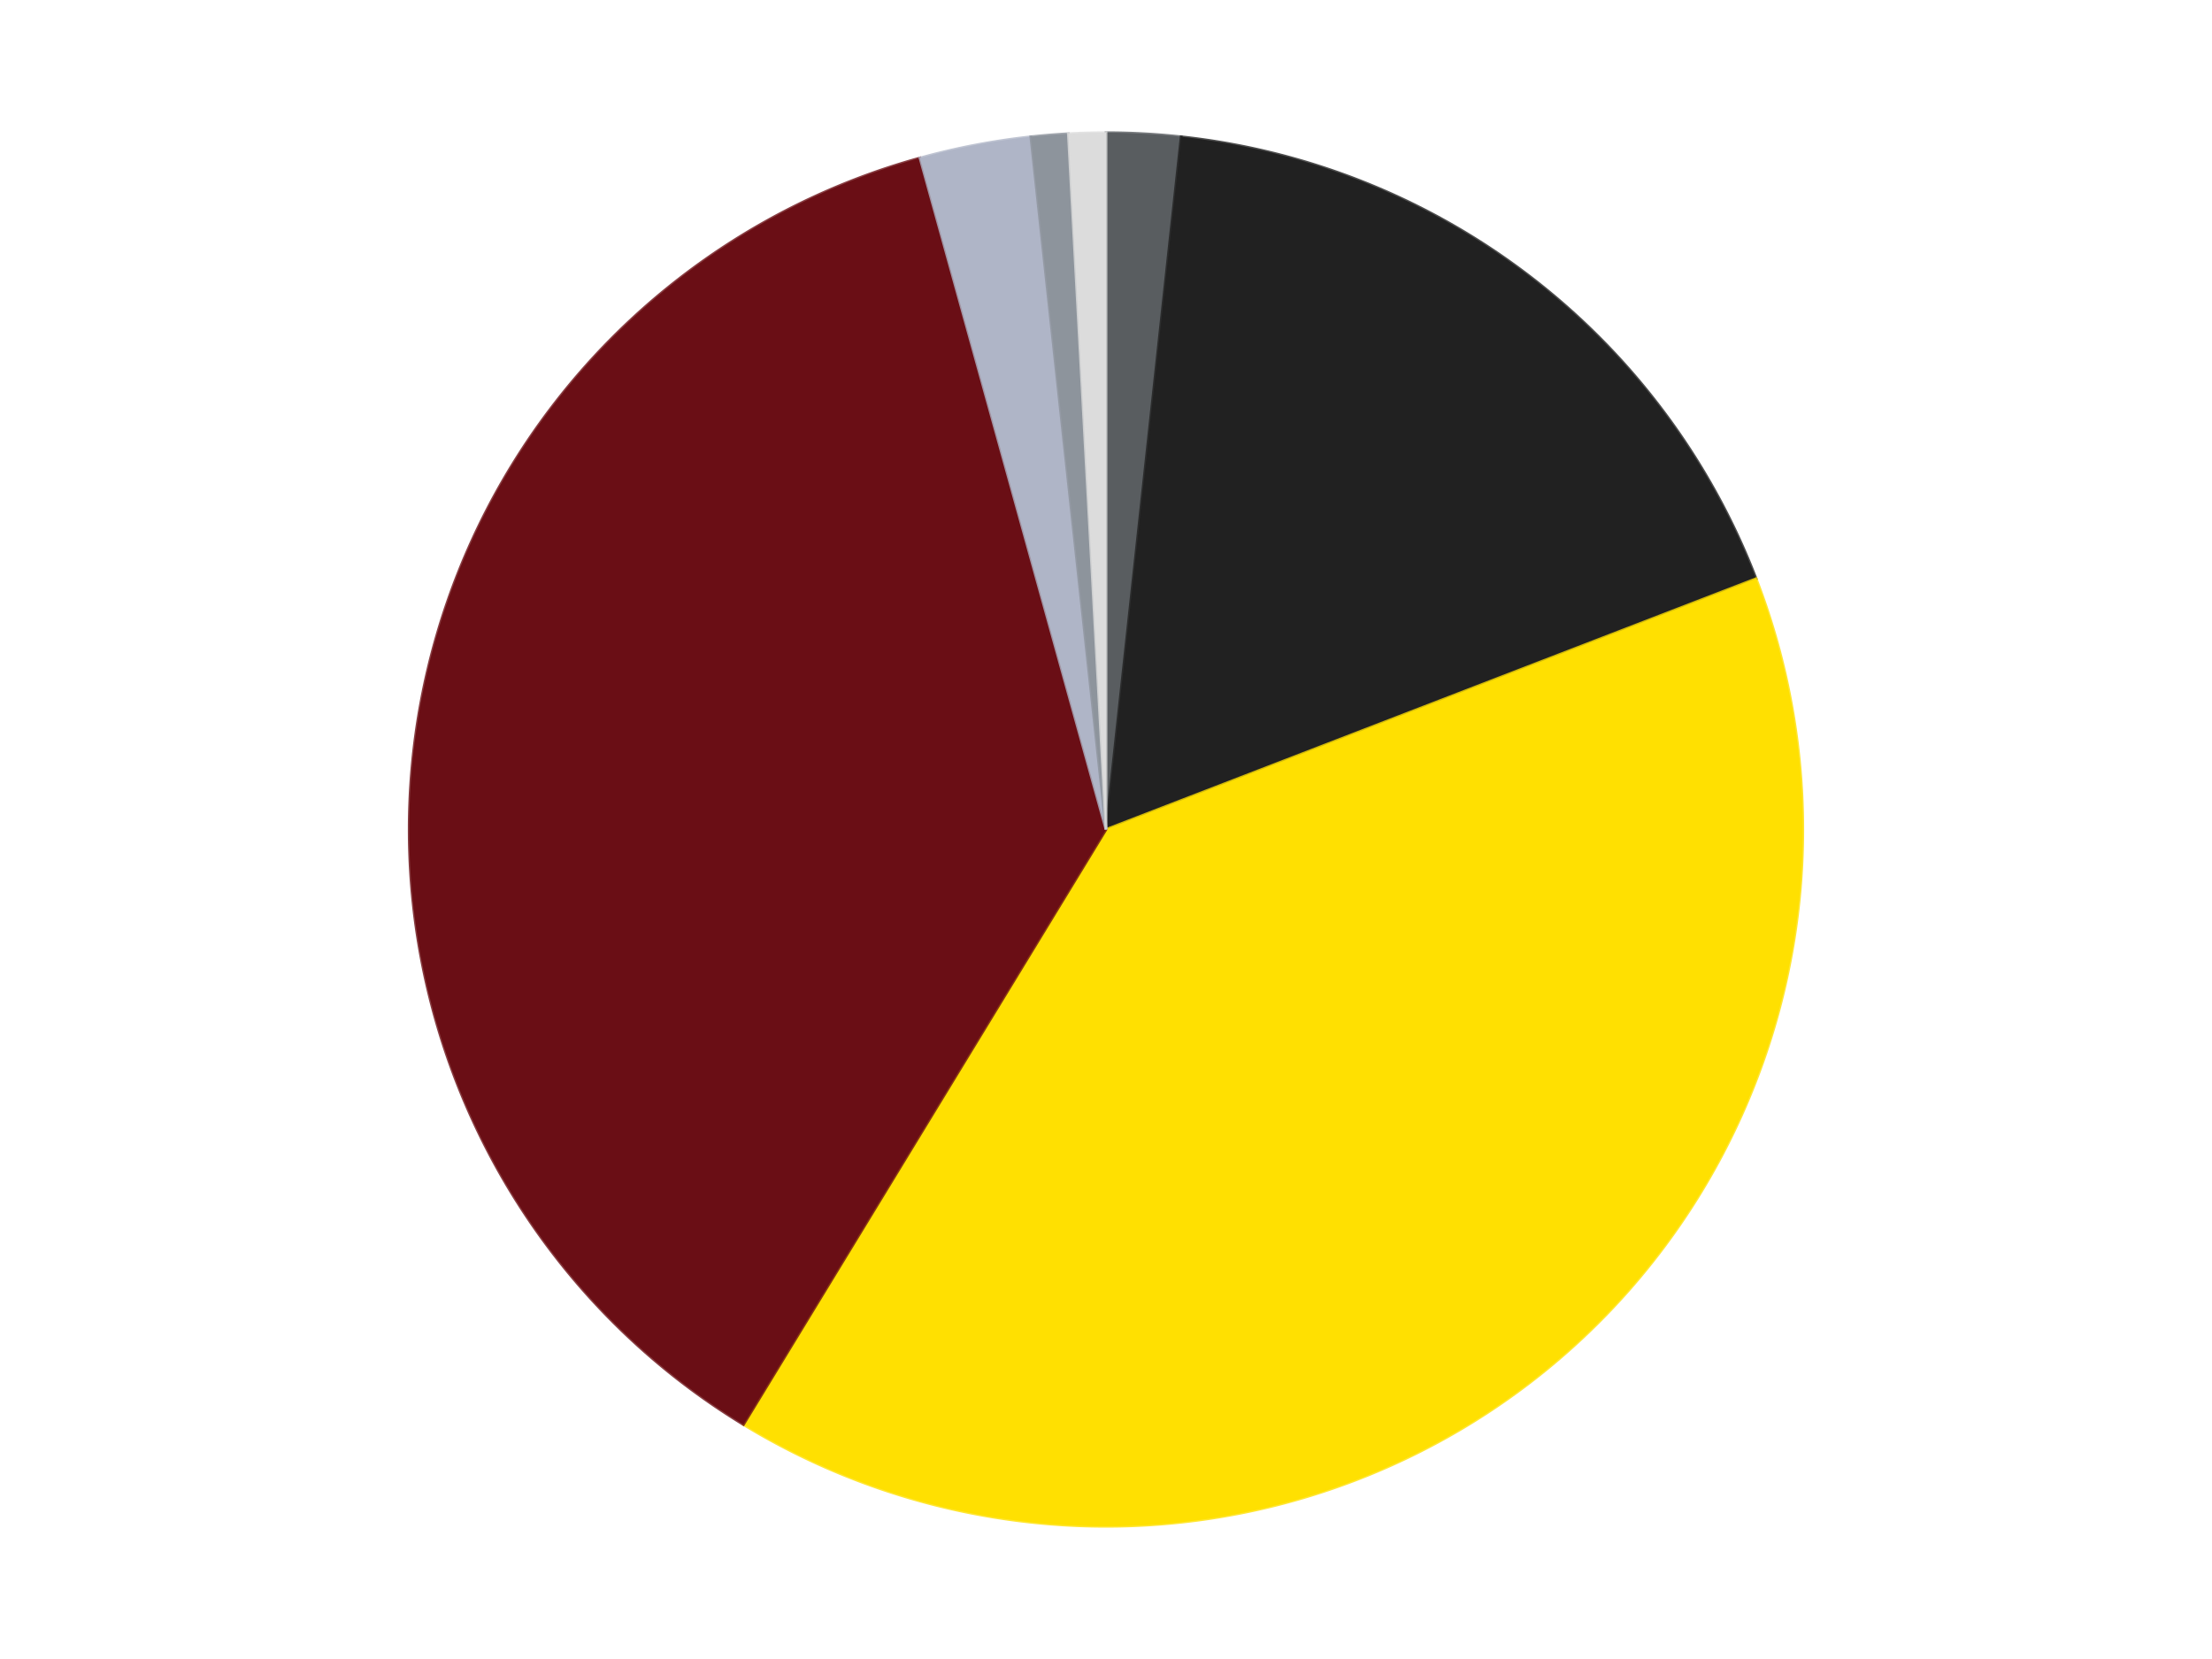
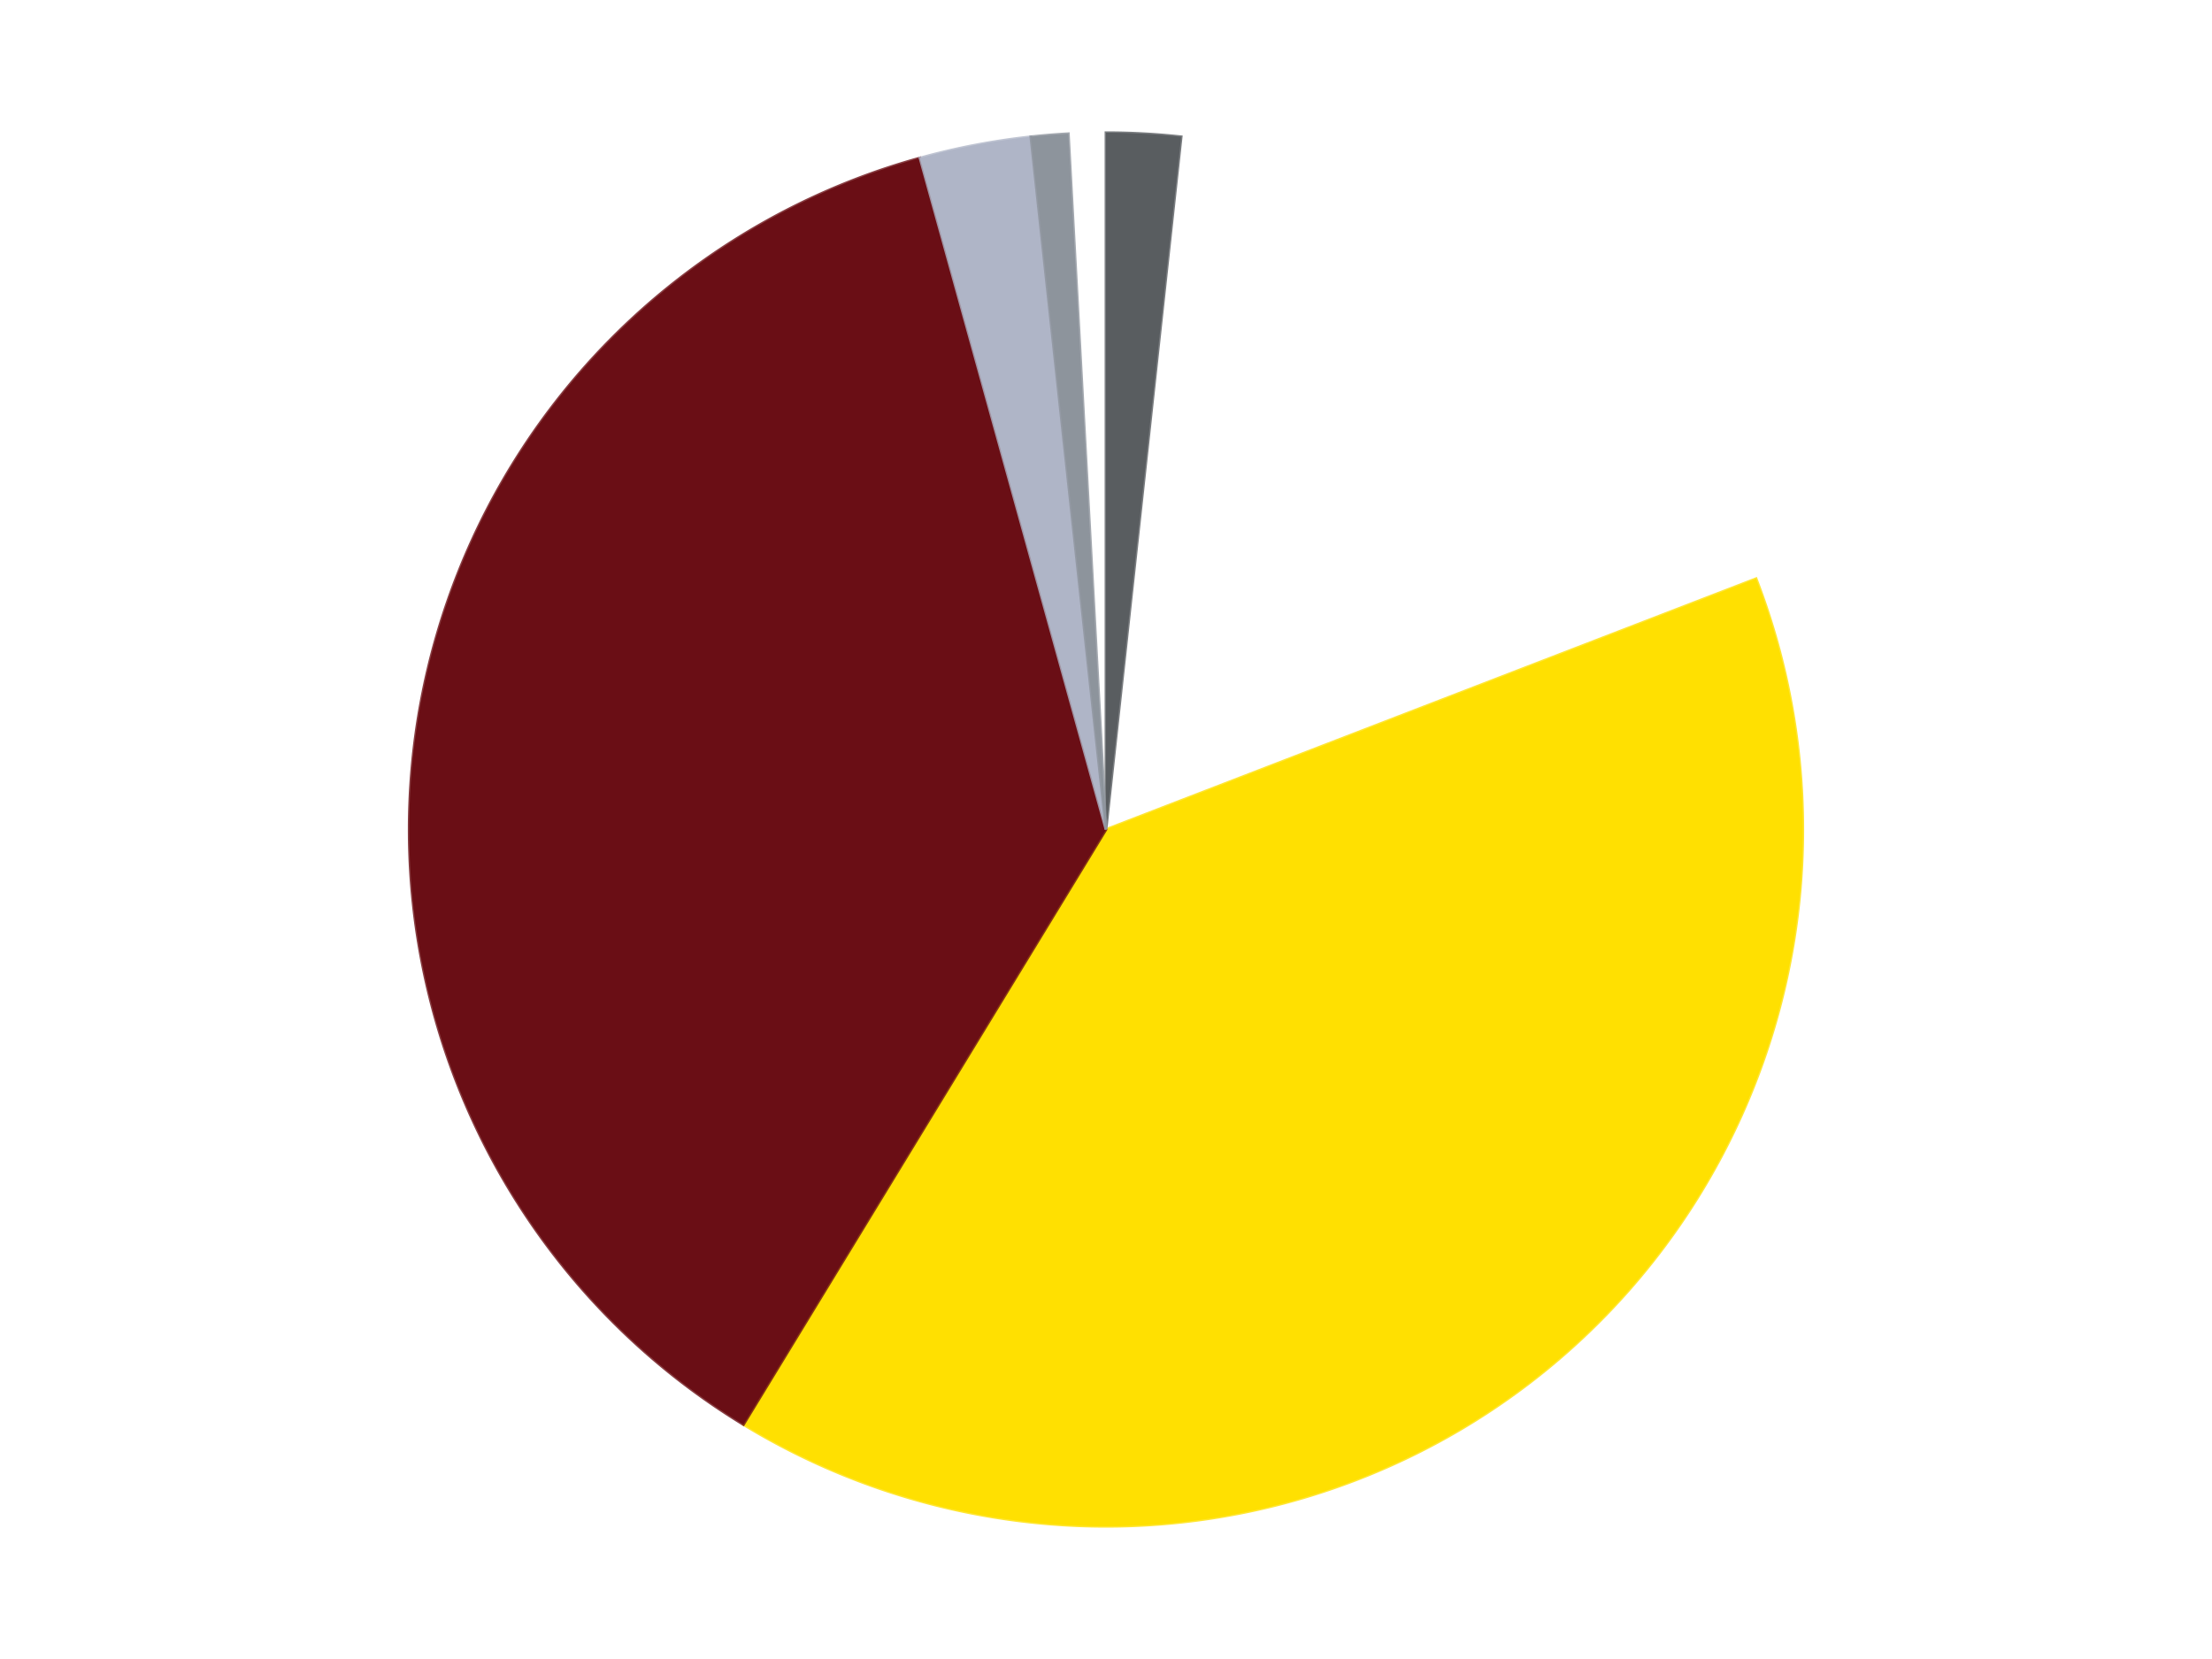
<svg xmlns="http://www.w3.org/2000/svg" xmlns:xlink="http://www.w3.org/1999/xlink" id="chart-171bfb11-a461-4f6d-9d16-7e3726ed2ea2" class="pygal-chart" viewBox="0 0 800 600">
  <defs>
    <style type="text/css">#chart-171bfb11-a461-4f6d-9d16-7e3726ed2ea2{-webkit-user-select:none;-webkit-font-smoothing:antialiased;font-family:Consolas,"Liberation Mono",Menlo,Courier,monospace}#chart-171bfb11-a461-4f6d-9d16-7e3726ed2ea2 .title{font-family:Consolas,"Liberation Mono",Menlo,Courier,monospace;font-size:16px}#chart-171bfb11-a461-4f6d-9d16-7e3726ed2ea2 .legends .legend text{font-family:Consolas,"Liberation Mono",Menlo,Courier,monospace;font-size:14px}#chart-171bfb11-a461-4f6d-9d16-7e3726ed2ea2 .axis text{font-family:Consolas,"Liberation Mono",Menlo,Courier,monospace;font-size:10px}#chart-171bfb11-a461-4f6d-9d16-7e3726ed2ea2 .axis text.major{font-family:Consolas,"Liberation Mono",Menlo,Courier,monospace;font-size:10px}#chart-171bfb11-a461-4f6d-9d16-7e3726ed2ea2 .text-overlay text.value{font-family:Consolas,"Liberation Mono",Menlo,Courier,monospace;font-size:16px}#chart-171bfb11-a461-4f6d-9d16-7e3726ed2ea2 .text-overlay text.label{font-family:Consolas,"Liberation Mono",Menlo,Courier,monospace;font-size:10px}#chart-171bfb11-a461-4f6d-9d16-7e3726ed2ea2 .tooltip{font-family:Consolas,"Liberation Mono",Menlo,Courier,monospace;font-size:14px}#chart-171bfb11-a461-4f6d-9d16-7e3726ed2ea2 text.no_data{font-family:Consolas,"Liberation Mono",Menlo,Courier,monospace;font-size:64px}
#chart-171bfb11-a461-4f6d-9d16-7e3726ed2ea2{background-color:transparent}#chart-171bfb11-a461-4f6d-9d16-7e3726ed2ea2 path,#chart-171bfb11-a461-4f6d-9d16-7e3726ed2ea2 line,#chart-171bfb11-a461-4f6d-9d16-7e3726ed2ea2 rect,#chart-171bfb11-a461-4f6d-9d16-7e3726ed2ea2 circle{-webkit-transition:150ms;-moz-transition:150ms;transition:150ms}#chart-171bfb11-a461-4f6d-9d16-7e3726ed2ea2 .graph &gt; .background{fill:transparent}#chart-171bfb11-a461-4f6d-9d16-7e3726ed2ea2 .plot &gt; .background{fill:transparent}#chart-171bfb11-a461-4f6d-9d16-7e3726ed2ea2 .graph{fill:rgba(0,0,0,.87)}#chart-171bfb11-a461-4f6d-9d16-7e3726ed2ea2 text.no_data{fill:rgba(0,0,0,1)}#chart-171bfb11-a461-4f6d-9d16-7e3726ed2ea2 .title{fill:rgba(0,0,0,1)}#chart-171bfb11-a461-4f6d-9d16-7e3726ed2ea2 .legends .legend text{fill:rgba(0,0,0,.87)}#chart-171bfb11-a461-4f6d-9d16-7e3726ed2ea2 .legends .legend:hover text{fill:rgba(0,0,0,1)}#chart-171bfb11-a461-4f6d-9d16-7e3726ed2ea2 .axis .line{stroke:rgba(0,0,0,1)}#chart-171bfb11-a461-4f6d-9d16-7e3726ed2ea2 .axis .guide.line{stroke:rgba(0,0,0,.54)}#chart-171bfb11-a461-4f6d-9d16-7e3726ed2ea2 .axis .major.line{stroke:rgba(0,0,0,.87)}#chart-171bfb11-a461-4f6d-9d16-7e3726ed2ea2 .axis text.major{fill:rgba(0,0,0,1)}#chart-171bfb11-a461-4f6d-9d16-7e3726ed2ea2 .axis.y .guides:hover .guide.line,#chart-171bfb11-a461-4f6d-9d16-7e3726ed2ea2 .line-graph .axis.x .guides:hover .guide.line,#chart-171bfb11-a461-4f6d-9d16-7e3726ed2ea2 .stackedline-graph .axis.x .guides:hover .guide.line,#chart-171bfb11-a461-4f6d-9d16-7e3726ed2ea2 .xy-graph .axis.x .guides:hover .guide.line{stroke:rgba(0,0,0,1)}#chart-171bfb11-a461-4f6d-9d16-7e3726ed2ea2 .axis .guides:hover text{fill:rgba(0,0,0,1)}#chart-171bfb11-a461-4f6d-9d16-7e3726ed2ea2 .reactive{fill-opacity:1.0;stroke-opacity:.8;stroke-width:1}#chart-171bfb11-a461-4f6d-9d16-7e3726ed2ea2 .ci{stroke:rgba(0,0,0,.87)}#chart-171bfb11-a461-4f6d-9d16-7e3726ed2ea2 .reactive.active,#chart-171bfb11-a461-4f6d-9d16-7e3726ed2ea2 .active .reactive{fill-opacity:0.6;stroke-opacity:.9;stroke-width:4}#chart-171bfb11-a461-4f6d-9d16-7e3726ed2ea2 .ci .reactive.active{stroke-width:1.5}#chart-171bfb11-a461-4f6d-9d16-7e3726ed2ea2 .series text{fill:rgba(0,0,0,1)}#chart-171bfb11-a461-4f6d-9d16-7e3726ed2ea2 .tooltip rect{fill:transparent;stroke:rgba(0,0,0,1);-webkit-transition:opacity 150ms;-moz-transition:opacity 150ms;transition:opacity 150ms}#chart-171bfb11-a461-4f6d-9d16-7e3726ed2ea2 .tooltip .label{fill:rgba(0,0,0,.87)}#chart-171bfb11-a461-4f6d-9d16-7e3726ed2ea2 .tooltip .label{fill:rgba(0,0,0,.87)}#chart-171bfb11-a461-4f6d-9d16-7e3726ed2ea2 .tooltip .legend{font-size:.8em;fill:rgba(0,0,0,.54)}#chart-171bfb11-a461-4f6d-9d16-7e3726ed2ea2 .tooltip .x_label{font-size:.6em;fill:rgba(0,0,0,1)}#chart-171bfb11-a461-4f6d-9d16-7e3726ed2ea2 .tooltip .xlink{font-size:.5em;text-decoration:underline}#chart-171bfb11-a461-4f6d-9d16-7e3726ed2ea2 .tooltip .value{font-size:1.5em}#chart-171bfb11-a461-4f6d-9d16-7e3726ed2ea2 .bound{font-size:.5em}#chart-171bfb11-a461-4f6d-9d16-7e3726ed2ea2 .max-value{font-size:.75em;fill:rgba(0,0,0,.54)}#chart-171bfb11-a461-4f6d-9d16-7e3726ed2ea2 .map-element{fill:transparent;stroke:rgba(0,0,0,.54) !important}#chart-171bfb11-a461-4f6d-9d16-7e3726ed2ea2 .map-element .reactive{fill-opacity:inherit;stroke-opacity:inherit}#chart-171bfb11-a461-4f6d-9d16-7e3726ed2ea2 .color-0,#chart-171bfb11-a461-4f6d-9d16-7e3726ed2ea2 .color-0 a:visited{stroke:#F44336;fill:#F44336}#chart-171bfb11-a461-4f6d-9d16-7e3726ed2ea2 .color-1,#chart-171bfb11-a461-4f6d-9d16-7e3726ed2ea2 .color-1 a:visited{stroke:#3F51B5;fill:#3F51B5}#chart-171bfb11-a461-4f6d-9d16-7e3726ed2ea2 .color-2,#chart-171bfb11-a461-4f6d-9d16-7e3726ed2ea2 .color-2 a:visited{stroke:#009688;fill:#009688}#chart-171bfb11-a461-4f6d-9d16-7e3726ed2ea2 .color-3,#chart-171bfb11-a461-4f6d-9d16-7e3726ed2ea2 .color-3 a:visited{stroke:#FFC107;fill:#FFC107}#chart-171bfb11-a461-4f6d-9d16-7e3726ed2ea2 .color-4,#chart-171bfb11-a461-4f6d-9d16-7e3726ed2ea2 .color-4 a:visited{stroke:#FF5722;fill:#FF5722}#chart-171bfb11-a461-4f6d-9d16-7e3726ed2ea2 .color-5,#chart-171bfb11-a461-4f6d-9d16-7e3726ed2ea2 .color-5 a:visited{stroke:#9C27B0;fill:#9C27B0}#chart-171bfb11-a461-4f6d-9d16-7e3726ed2ea2 .color-6,#chart-171bfb11-a461-4f6d-9d16-7e3726ed2ea2 .color-6 a:visited{stroke:#03A9F4;fill:#03A9F4}#chart-171bfb11-a461-4f6d-9d16-7e3726ed2ea2 .text-overlay .color-0 text{fill:black}#chart-171bfb11-a461-4f6d-9d16-7e3726ed2ea2 .text-overlay .color-1 text{fill:black}#chart-171bfb11-a461-4f6d-9d16-7e3726ed2ea2 .text-overlay .color-2 text{fill:black}#chart-171bfb11-a461-4f6d-9d16-7e3726ed2ea2 .text-overlay .color-3 text{fill:black}#chart-171bfb11-a461-4f6d-9d16-7e3726ed2ea2 .text-overlay .color-4 text{fill:black}#chart-171bfb11-a461-4f6d-9d16-7e3726ed2ea2 .text-overlay .color-5 text{fill:black}#chart-171bfb11-a461-4f6d-9d16-7e3726ed2ea2 .text-overlay .color-6 text{fill:black}
#chart-171bfb11-a461-4f6d-9d16-7e3726ed2ea2 text.no_data{text-anchor:middle}#chart-171bfb11-a461-4f6d-9d16-7e3726ed2ea2 .guide.line{fill:none}#chart-171bfb11-a461-4f6d-9d16-7e3726ed2ea2 .centered{text-anchor:middle}#chart-171bfb11-a461-4f6d-9d16-7e3726ed2ea2 .title{text-anchor:middle}#chart-171bfb11-a461-4f6d-9d16-7e3726ed2ea2 .legends .legend text{fill-opacity:1}#chart-171bfb11-a461-4f6d-9d16-7e3726ed2ea2 .axis.x text{text-anchor:middle}#chart-171bfb11-a461-4f6d-9d16-7e3726ed2ea2 .axis.x:not(.web) text[transform]{text-anchor:start}#chart-171bfb11-a461-4f6d-9d16-7e3726ed2ea2 .axis.x:not(.web) text[transform].backwards{text-anchor:end}#chart-171bfb11-a461-4f6d-9d16-7e3726ed2ea2 .axis.y text{text-anchor:end}#chart-171bfb11-a461-4f6d-9d16-7e3726ed2ea2 .axis.y text[transform].backwards{text-anchor:start}#chart-171bfb11-a461-4f6d-9d16-7e3726ed2ea2 .axis.y2 text{text-anchor:start}#chart-171bfb11-a461-4f6d-9d16-7e3726ed2ea2 .axis.y2 text[transform].backwards{text-anchor:end}#chart-171bfb11-a461-4f6d-9d16-7e3726ed2ea2 .axis .guide.line{stroke-dasharray:4,4;stroke:black}#chart-171bfb11-a461-4f6d-9d16-7e3726ed2ea2 .axis .major.guide.line{stroke-dasharray:6,6;stroke:black}#chart-171bfb11-a461-4f6d-9d16-7e3726ed2ea2 .horizontal .axis.y .guide.line,#chart-171bfb11-a461-4f6d-9d16-7e3726ed2ea2 .horizontal .axis.y2 .guide.line,#chart-171bfb11-a461-4f6d-9d16-7e3726ed2ea2 .vertical .axis.x .guide.line{opacity:0}#chart-171bfb11-a461-4f6d-9d16-7e3726ed2ea2 .horizontal .axis.always_show .guide.line,#chart-171bfb11-a461-4f6d-9d16-7e3726ed2ea2 .vertical .axis.always_show .guide.line{opacity:1 !important}#chart-171bfb11-a461-4f6d-9d16-7e3726ed2ea2 .axis.y .guides:hover .guide.line,#chart-171bfb11-a461-4f6d-9d16-7e3726ed2ea2 .axis.y2 .guides:hover .guide.line,#chart-171bfb11-a461-4f6d-9d16-7e3726ed2ea2 .axis.x .guides:hover .guide.line{opacity:1}#chart-171bfb11-a461-4f6d-9d16-7e3726ed2ea2 .axis .guides:hover text{opacity:1}#chart-171bfb11-a461-4f6d-9d16-7e3726ed2ea2 .nofill{fill:none}#chart-171bfb11-a461-4f6d-9d16-7e3726ed2ea2 .subtle-fill{fill-opacity:.2}#chart-171bfb11-a461-4f6d-9d16-7e3726ed2ea2 .dot{stroke-width:1px;fill-opacity:1;stroke-opacity:1}#chart-171bfb11-a461-4f6d-9d16-7e3726ed2ea2 .dot.active{stroke-width:5px}#chart-171bfb11-a461-4f6d-9d16-7e3726ed2ea2 .dot.negative{fill:transparent}#chart-171bfb11-a461-4f6d-9d16-7e3726ed2ea2 text,#chart-171bfb11-a461-4f6d-9d16-7e3726ed2ea2 tspan{stroke:none !important}#chart-171bfb11-a461-4f6d-9d16-7e3726ed2ea2 .series text.active{opacity:1}#chart-171bfb11-a461-4f6d-9d16-7e3726ed2ea2 .tooltip rect{fill-opacity:.95;stroke-width:.5}#chart-171bfb11-a461-4f6d-9d16-7e3726ed2ea2 .tooltip text{fill-opacity:1}#chart-171bfb11-a461-4f6d-9d16-7e3726ed2ea2 .showable{visibility:hidden}#chart-171bfb11-a461-4f6d-9d16-7e3726ed2ea2 .showable.shown{visibility:visible}#chart-171bfb11-a461-4f6d-9d16-7e3726ed2ea2 .gauge-background{fill:rgba(229,229,229,1);stroke:none}#chart-171bfb11-a461-4f6d-9d16-7e3726ed2ea2 .bg-lines{stroke:transparent;stroke-width:2px}</style>
    <script type="text/javascript">window.pygal = window.pygal || {};window.pygal.config = window.pygal.config || {};window.pygal.config['171bfb11-a461-4f6d-9d16-7e3726ed2ea2'] = {"allow_interruptions": false, "box_mode": "extremes", "classes": ["pygal-chart"], "css": ["file://style.css", "file://graph.css"], "defs": [], "disable_xml_declaration": false, "dots_size": 2.5, "dynamic_print_values": false, "explicit_size": false, "fill": false, "force_uri_protocol": "https", "formatter": null, "half_pie": false, "height": 600, "include_x_axis": false, "inner_radius": 0, "interpolate": null, "interpolation_parameters": {}, "interpolation_precision": 250, "inverse_y_axis": false, "js": ["//kozea.github.io/pygal.js/2.0.x/pygal-tooltips.min.js"], "legend_at_bottom": false, "legend_at_bottom_columns": null, "legend_box_size": 12, "logarithmic": false, "margin": 20, "margin_bottom": null, "margin_left": null, "margin_right": null, "margin_top": null, "max_scale": 16, "min_scale": 4, "missing_value_fill_truncation": "x", "no_data_text": "No data", "no_prefix": false, "order_min": null, "pretty_print": false, "print_labels": false, "print_values": false, "print_values_position": "center", "print_zeroes": true, "range": null, "rounded_bars": null, "secondary_range": null, "show_dots": true, "show_legend": false, "show_minor_x_labels": true, "show_minor_y_labels": true, "show_only_major_dots": false, "show_x_guides": false, "show_x_labels": true, "show_y_guides": true, "show_y_labels": true, "spacing": 10, "stack_from_top": false, "strict": false, "stroke": true, "stroke_style": null, "style": {"background": "transparent", "ci_colors": [], "colors": ["#F44336", "#3F51B5", "#009688", "#FFC107", "#FF5722", "#9C27B0", "#03A9F4", "#8BC34A", "#FF9800", "#E91E63", "#2196F3", "#4CAF50", "#FFEB3B", "#673AB7", "#00BCD4", "#CDDC39", "#9E9E9E", "#607D8B"], "dot_opacity": "1", "font_family": "Consolas, \"Liberation Mono\", Menlo, Courier, monospace", "foreground": "rgba(0, 0, 0, .87)", "foreground_strong": "rgba(0, 0, 0, 1)", "foreground_subtle": "rgba(0, 0, 0, .54)", "guide_stroke_color": "black", "guide_stroke_dasharray": "4,4", "label_font_family": "Consolas, \"Liberation Mono\", Menlo, Courier, monospace", "label_font_size": 10, "legend_font_family": "Consolas, \"Liberation Mono\", Menlo, Courier, monospace", "legend_font_size": 14, "major_guide_stroke_color": "black", "major_guide_stroke_dasharray": "6,6", "major_label_font_family": "Consolas, \"Liberation Mono\", Menlo, Courier, monospace", "major_label_font_size": 10, "no_data_font_family": "Consolas, \"Liberation Mono\", Menlo, Courier, monospace", "no_data_font_size": 64, "opacity": "1.0", "opacity_hover": "0.6", "plot_background": "transparent", "stroke_opacity": ".8", "stroke_opacity_hover": ".9", "stroke_width": "1", "stroke_width_hover": "4", "title_font_family": "Consolas, \"Liberation Mono\", Menlo, Courier, monospace", "title_font_size": 16, "tooltip_font_family": "Consolas, \"Liberation Mono\", Menlo, Courier, monospace", "tooltip_font_size": 14, "transition": "150ms", "value_background": "rgba(229, 229, 229, 1)", "value_colors": [], "value_font_family": "Consolas, \"Liberation Mono\", Menlo, Courier, monospace", "value_font_size": 16, "value_label_font_family": "Consolas, \"Liberation Mono\", Menlo, Courier, monospace", "value_label_font_size": 10}, "title": null, "tooltip_border_radius": 0, "tooltip_fancy_mode": true, "truncate_label": null, "truncate_legend": null, "width": 800, "x_label_rotation": 0, "x_labels": null, "x_labels_major": null, "x_labels_major_count": null, "x_labels_major_every": null, "x_title": null, "xrange": null, "y_label_rotation": 0, "y_labels": null, "y_labels_major": null, "y_labels_major_count": null, "y_labels_major_every": null, "y_title": null, "zero": 0, "legends": ["Dark Bluish Gray", "Black", "Yellow", "Dark Red", "Light Bluish Gray", "Flat Silver", "Chrome Silver"]}</script>
    <script type="text/javascript" xlink:href="https://kozea.github.io/pygal.js/2.0.x/pygal-tooltips.min.js" />
  </defs>
  <title>Pygal</title>
  <g class="graph pie-graph vertical">
    <rect x="0" y="0" width="800" height="600" class="background" />
    <g transform="translate(20, 20)" class="plot">
      <rect x="0" y="0" width="760" height="560" class="background" />
      <g class="series serie-0 color-0">
        <g class="slices">
          <g class="slice" style="fill: #595D60; stroke: #595D60">
            <path d="M380 28 A252 252 0 0 1 407.188 29.471 L380 280 A0 0 0 0 0 380 280 z" class="slice reactive tooltip-trigger" />
            <desc class="value">8</desc>
            <desc class="x centered">386.80684688713285</desc>
            <desc class="y centered">154.1839961075892</desc>
          </g>
        </g>
      </g>
      <g class="series serie-1 color-1">
        <g class="slices">
          <g class="slice" style="fill: #212121; stroke: #212121">
-             <path d="M407.188 29.471 A252 252 0 0 1 615.109 189.294 L380 280 A0 0 0 0 0 380 280 z" class="slice reactive tooltip-trigger" />
            <desc class="value">81</desc>
            <desc class="x centered">456.78833245605017</desc>
            <desc class="y centered">180.10229232550375</desc>
          </g>
        </g>
      </g>
      <g class="series serie-2 color-2">
        <g class="slices">
          <g class="slice" style="fill: #FFE001; stroke: #FFE001">
-             <path d="M615.109 189.294 A252 252 0 0 1 248.875 495.198 L380 280 A0 0 0 0 0 380 280 z" class="slice reactive tooltip-trigger" />
+             <path d="M615.109 189.294 A252 252 0 0 1 248.875 495.198 A0 0 0 0 0 380 280 z" class="slice reactive tooltip-trigger" />
            <desc class="value">184</desc>
            <desc class="x centered">460.7736633377648</desc>
            <desc class="y centered">376.7037502426738</desc>
          </g>
        </g>
      </g>
      <g class="series serie-3 color-3">
        <g class="slices">
          <g class="slice" style="fill: #6A0E15; stroke: #6A0E15">
            <path d="M248.875 495.198 A252 252 0 0 1 312.724 37.146 L380 280 A0 0 0 0 0 380 280 z" class="slice reactive tooltip-trigger" />
            <desc class="value">172</desc>
            <desc class="x centered">255.20655679040425</desc>
            <desc class="y centered">262.6046979936133</desc>
          </g>
        </g>
      </g>
      <g class="series serie-4 color-4">
        <g class="slices">
          <g class="slice" style="fill: #AFB5C7; stroke: #AFB5C7">
            <path d="M312.724 37.146 A252 252 0 0 1 352.812 29.471 L380 280 A0 0 0 0 0 380 280 z" class="slice reactive tooltip-trigger" />
            <desc class="value">12</desc>
            <desc class="x centered">356.3063405639087</desc>
            <desc class="y centered">156.2477858681853</desc>
          </g>
        </g>
      </g>
      <g class="series serie-5 color-5">
        <g class="slices">
          <g class="slice" style="fill: #8D949C; stroke: #8D949C">
            <path d="M352.812 29.471 A252 252 0 0 1 366.386 28.368 L380 280 A0 0 0 0 0 380 280 z" class="slice reactive tooltip-trigger" />
            <desc class="value">4</desc>
            <desc class="x centered">369.7959437245686</desc>
            <desc class="y centered">154.41386527355883</desc>
          </g>
        </g>
      </g>
      <g class="series serie-6 color-6">
        <g class="slices">
          <g class="slice" style="fill: #DCDCDC; stroke: #DCDCDC">
-             <path d="M366.386 28.368 A252 252 0 0 1 380 28 L380 280 A0 0 0 0 0 380 280 z" class="slice reactive tooltip-trigger" />
            <desc class="value">4</desc>
            <desc class="x centered">376.5953333822355</desc>
            <desc class="y centered">154.04600742643413</desc>
          </g>
        </g>
      </g>
    </g>
    <g class="titles" />
    <g transform="translate(20, 20)" class="plot overlay">
      <g class="series serie-0 color-0" />
      <g class="series serie-1 color-1" />
      <g class="series serie-2 color-2" />
      <g class="series serie-3 color-3" />
      <g class="series serie-4 color-4" />
      <g class="series serie-5 color-5" />
      <g class="series serie-6 color-6" />
    </g>
    <g transform="translate(20, 20)" class="plot text-overlay">
      <g class="series serie-0 color-0" />
      <g class="series serie-1 color-1" />
      <g class="series serie-2 color-2" />
      <g class="series serie-3 color-3" />
      <g class="series serie-4 color-4" />
      <g class="series serie-5 color-5" />
      <g class="series serie-6 color-6" />
    </g>
    <g transform="translate(20, 20)" class="plot tooltip-overlay">
      <g transform="translate(0 0)" style="opacity: 0" class="tooltip">
        <rect rx="0" ry="0" width="0" height="0" class="tooltip-box" />
        <g class="text" />
      </g>
    </g>
  </g>
</svg>